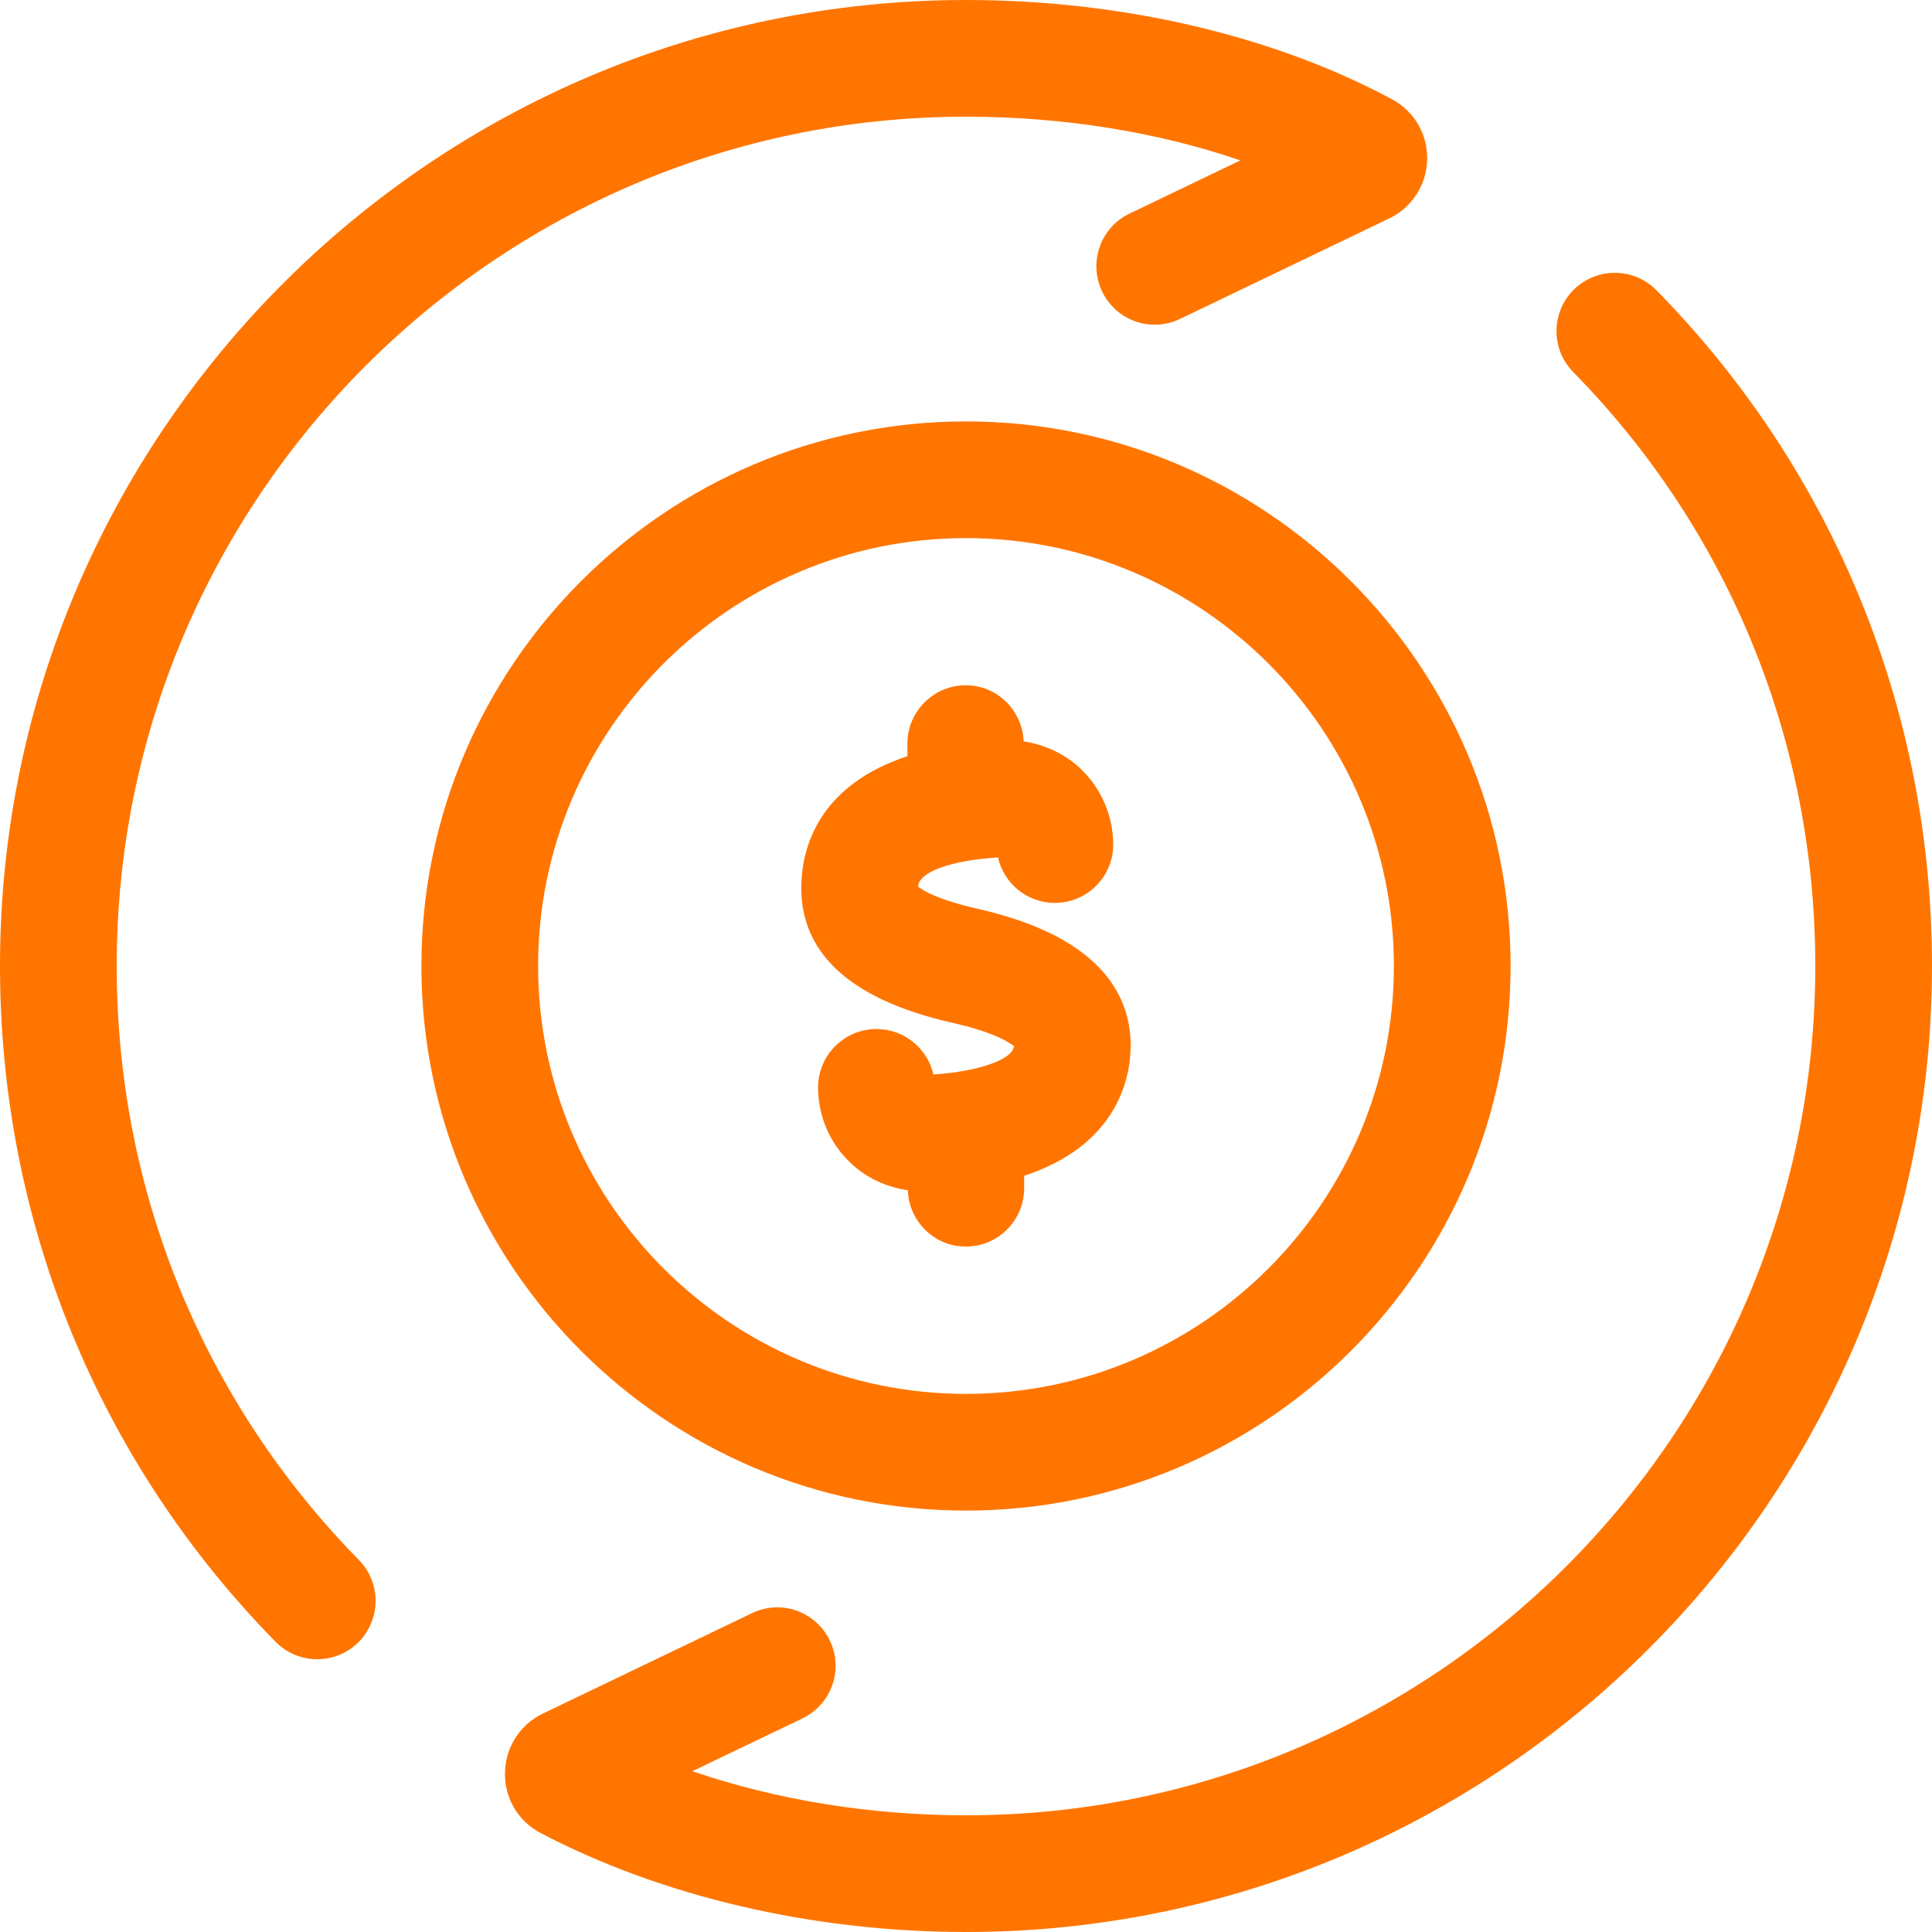
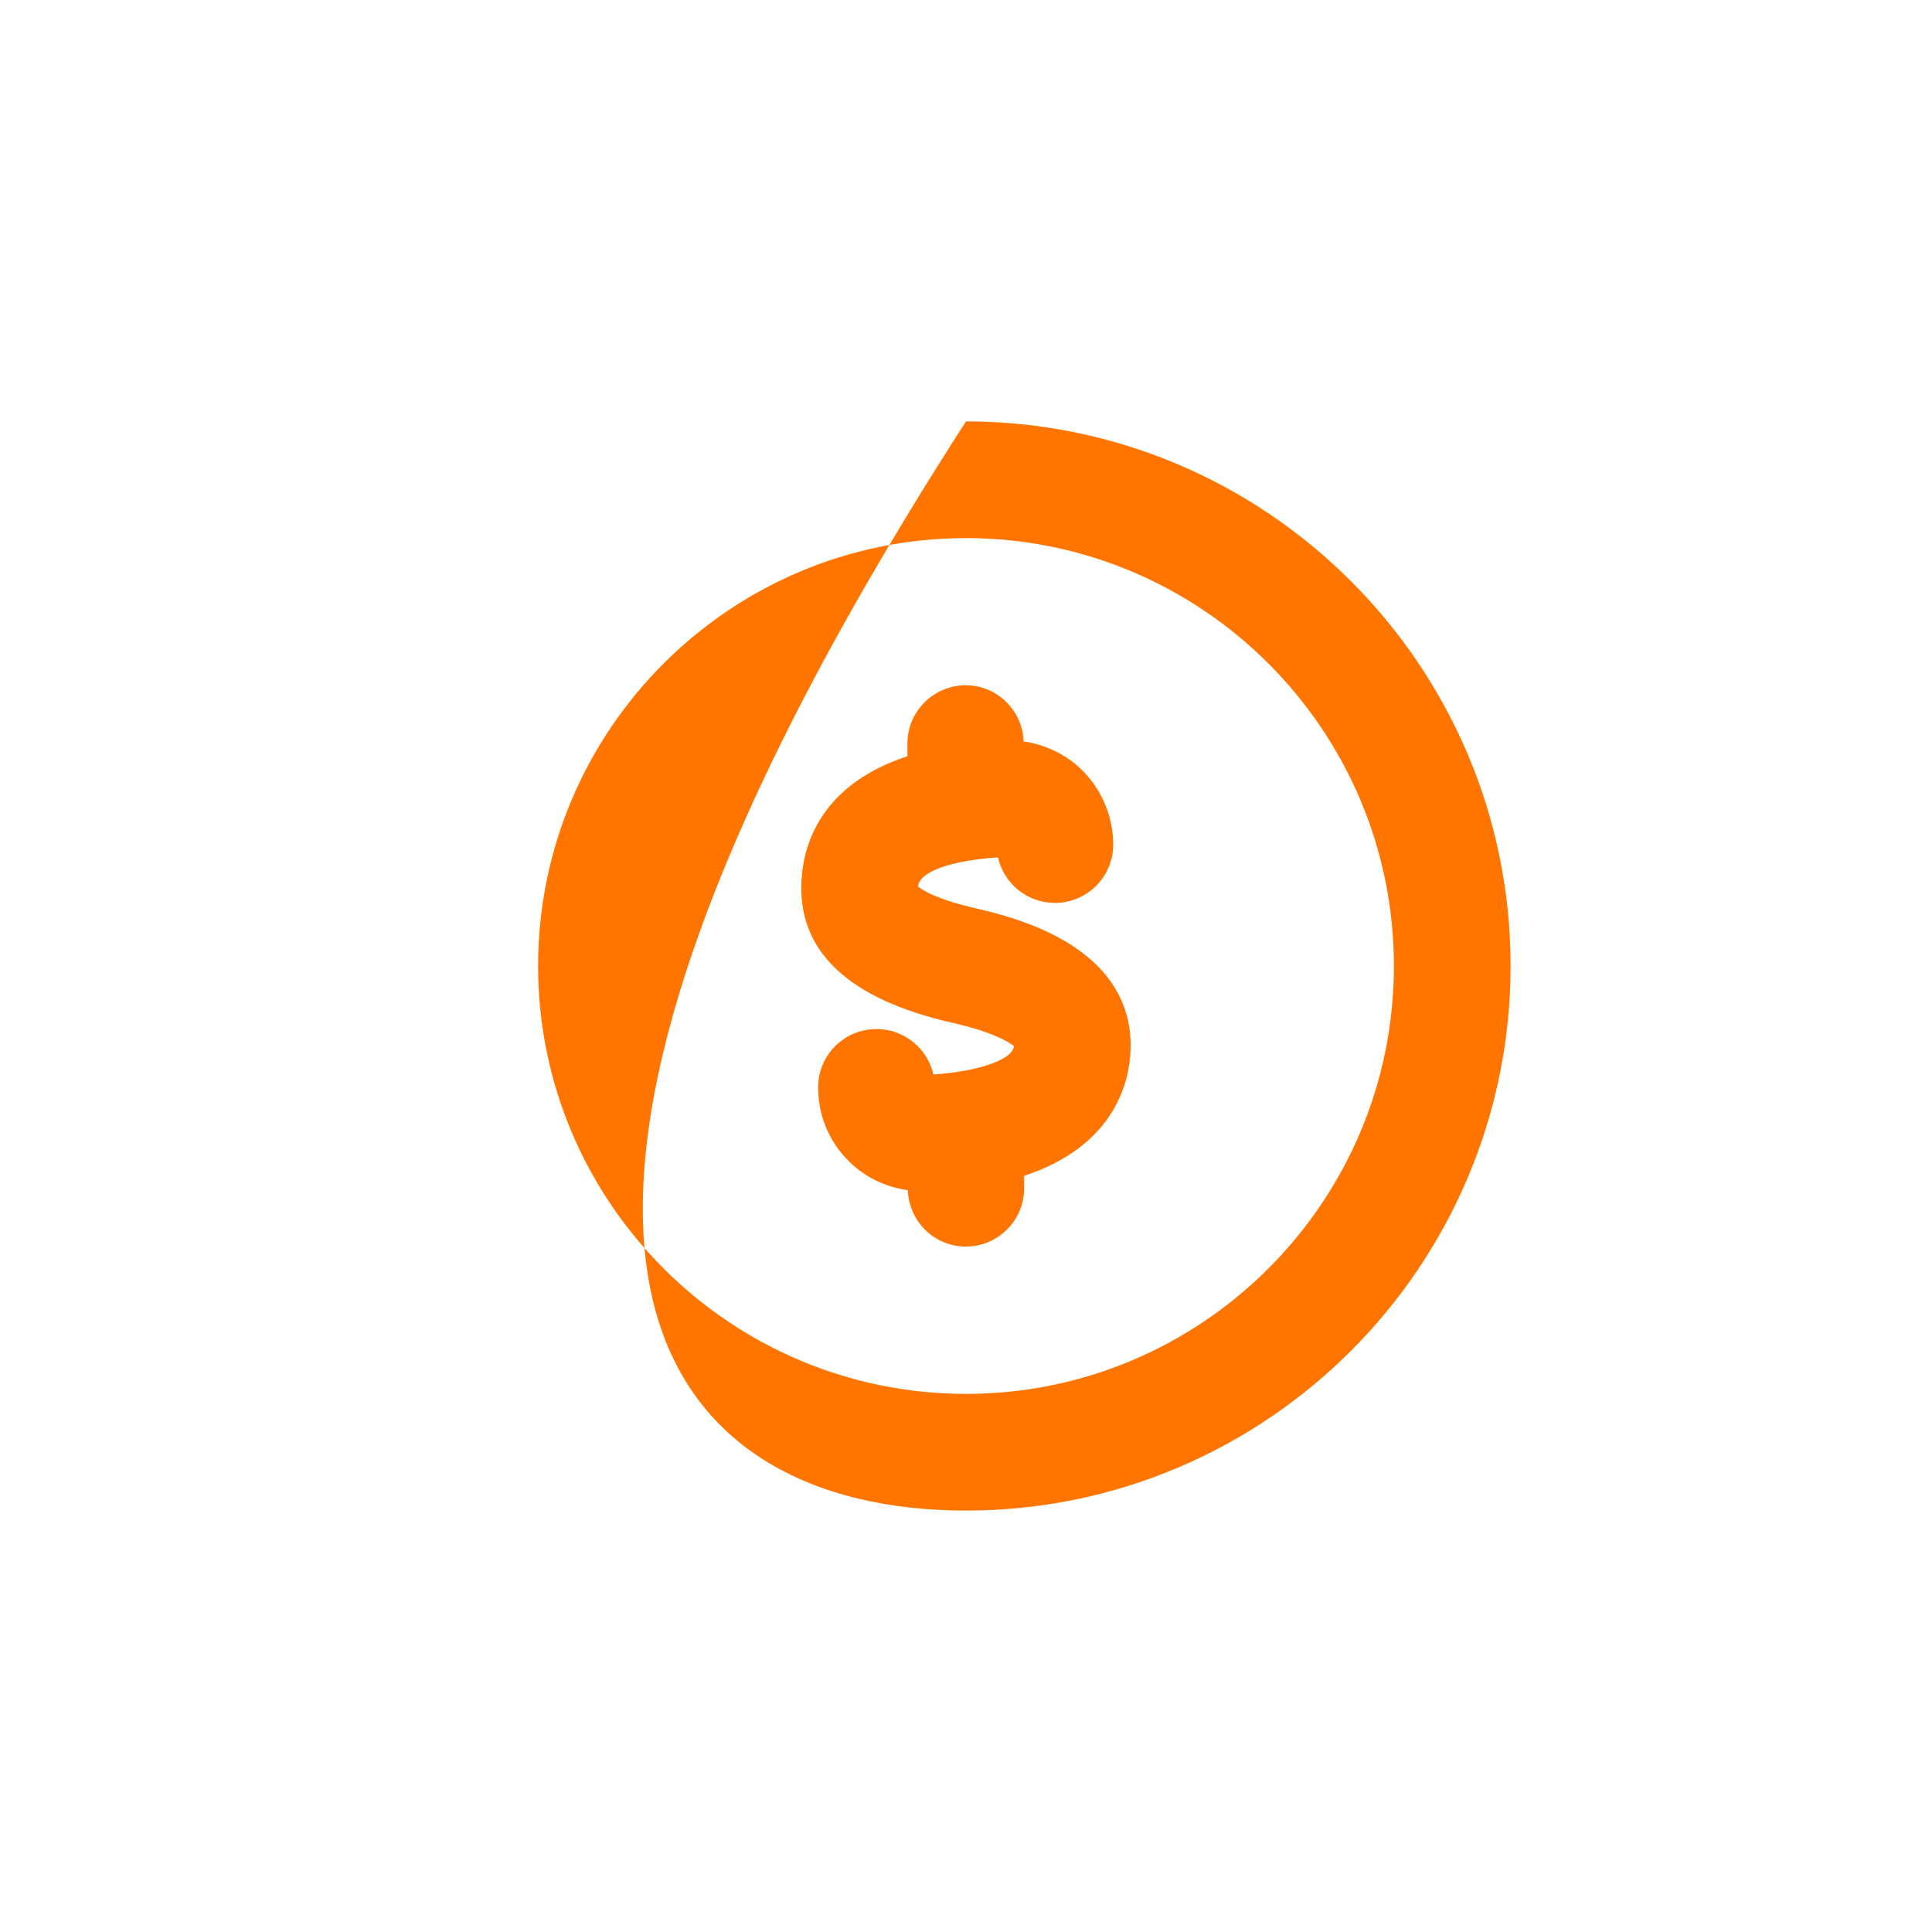
<svg xmlns="http://www.w3.org/2000/svg" width="40" height="40" viewBox="0 0 40 40" fill="none">
  <path d="M19.726 21.178C20.738 21.408 20.971 21.654 20.992 21.654L20.993 21.652C20.979 21.934 20.266 22.183 19.325 22.246C19.203 21.707 18.722 21.305 18.146 21.305C17.479 21.305 16.938 21.846 16.938 22.513C16.938 23.105 17.173 23.658 17.599 24.067C17.926 24.383 18.349 24.578 18.796 24.643C18.82 25.29 19.344 25.809 19.996 25.809C20.663 25.809 21.204 25.268 21.204 24.601V24.344C23.103 23.718 23.391 22.37 23.408 21.711C23.435 20.725 22.91 19.423 20.26 18.82C19.224 18.585 19.02 18.356 19.007 18.356C19.027 18.05 19.682 17.816 20.662 17.752C20.783 18.29 21.264 18.694 21.84 18.694C22.507 18.694 23.048 18.153 23.048 17.486C23.048 16.902 22.807 16.336 22.388 15.93C22.058 15.611 21.632 15.415 21.193 15.35C21.168 14.706 20.644 14.188 19.995 14.188C19.328 14.188 18.787 14.729 18.787 15.396V15.656C17.044 16.231 16.648 17.415 16.596 18.192C16.495 19.679 17.548 20.685 19.726 21.178Z" fill="#FF7500" />
-   <path d="M20 31.275C26.218 31.275 31.275 26.216 31.275 20C31.275 13.784 26.218 8.725 20 8.725C13.783 8.725 8.725 13.783 8.725 20C8.725 26.218 13.783 31.275 20 31.275ZM20 11.141C24.886 11.141 28.859 15.114 28.859 20C28.859 24.886 24.886 28.859 20 28.859C15.114 28.859 11.141 24.886 11.141 20C11.141 15.114 15.114 11.141 20 11.141Z" fill="#FF7500" />
-   <path d="M34.295 6.009C33.827 5.534 33.064 5.528 32.587 5.993C32.111 6.462 32.105 7.226 32.571 7.702C35.803 10.995 37.584 15.362 37.584 20C37.584 29.697 29.697 37.584 20 37.584C18.027 37.584 16.078 37.267 14.334 36.671L16.615 35.577C17.216 35.287 17.47 34.566 17.181 33.965C16.891 33.365 16.176 33.107 15.569 33.399L11.235 35.48C10.762 35.709 10.464 36.178 10.455 36.705C10.446 37.23 10.727 37.706 11.191 37.95C13.71 39.271 16.839 40 20 40C31.028 40 40 31.027 40 20C40 14.725 37.974 9.757 34.295 6.009Z" fill="#FF7500" />
-   <path d="M2.416 20C2.416 10.303 10.303 2.416 20 2.416C22.003 2.416 23.956 2.73 25.68 3.321L23.384 4.423C22.783 4.711 22.53 5.434 22.819 6.036C23.107 6.636 23.826 6.894 24.431 6.603L28.772 4.518C29.242 4.289 29.537 3.82 29.548 3.298C29.557 2.777 29.279 2.301 28.82 2.055C26.349 0.73 23.216 0 20 0C8.972 0 0 8.972 0 20C0 25.275 2.027 30.243 5.705 33.991C5.942 34.231 6.254 34.353 6.568 34.353C6.874 34.353 7.179 34.238 7.415 34.007C7.89 33.538 7.897 32.775 7.431 32.298C4.197 29.005 2.416 24.638 2.416 20Z" fill="#FF7500" />
+   <path d="M20 31.275C26.218 31.275 31.275 26.216 31.275 20C31.275 13.784 26.218 8.725 20 8.725C8.725 26.218 13.783 31.275 20 31.275ZM20 11.141C24.886 11.141 28.859 15.114 28.859 20C28.859 24.886 24.886 28.859 20 28.859C15.114 28.859 11.141 24.886 11.141 20C11.141 15.114 15.114 11.141 20 11.141Z" fill="#FF7500" />
</svg>